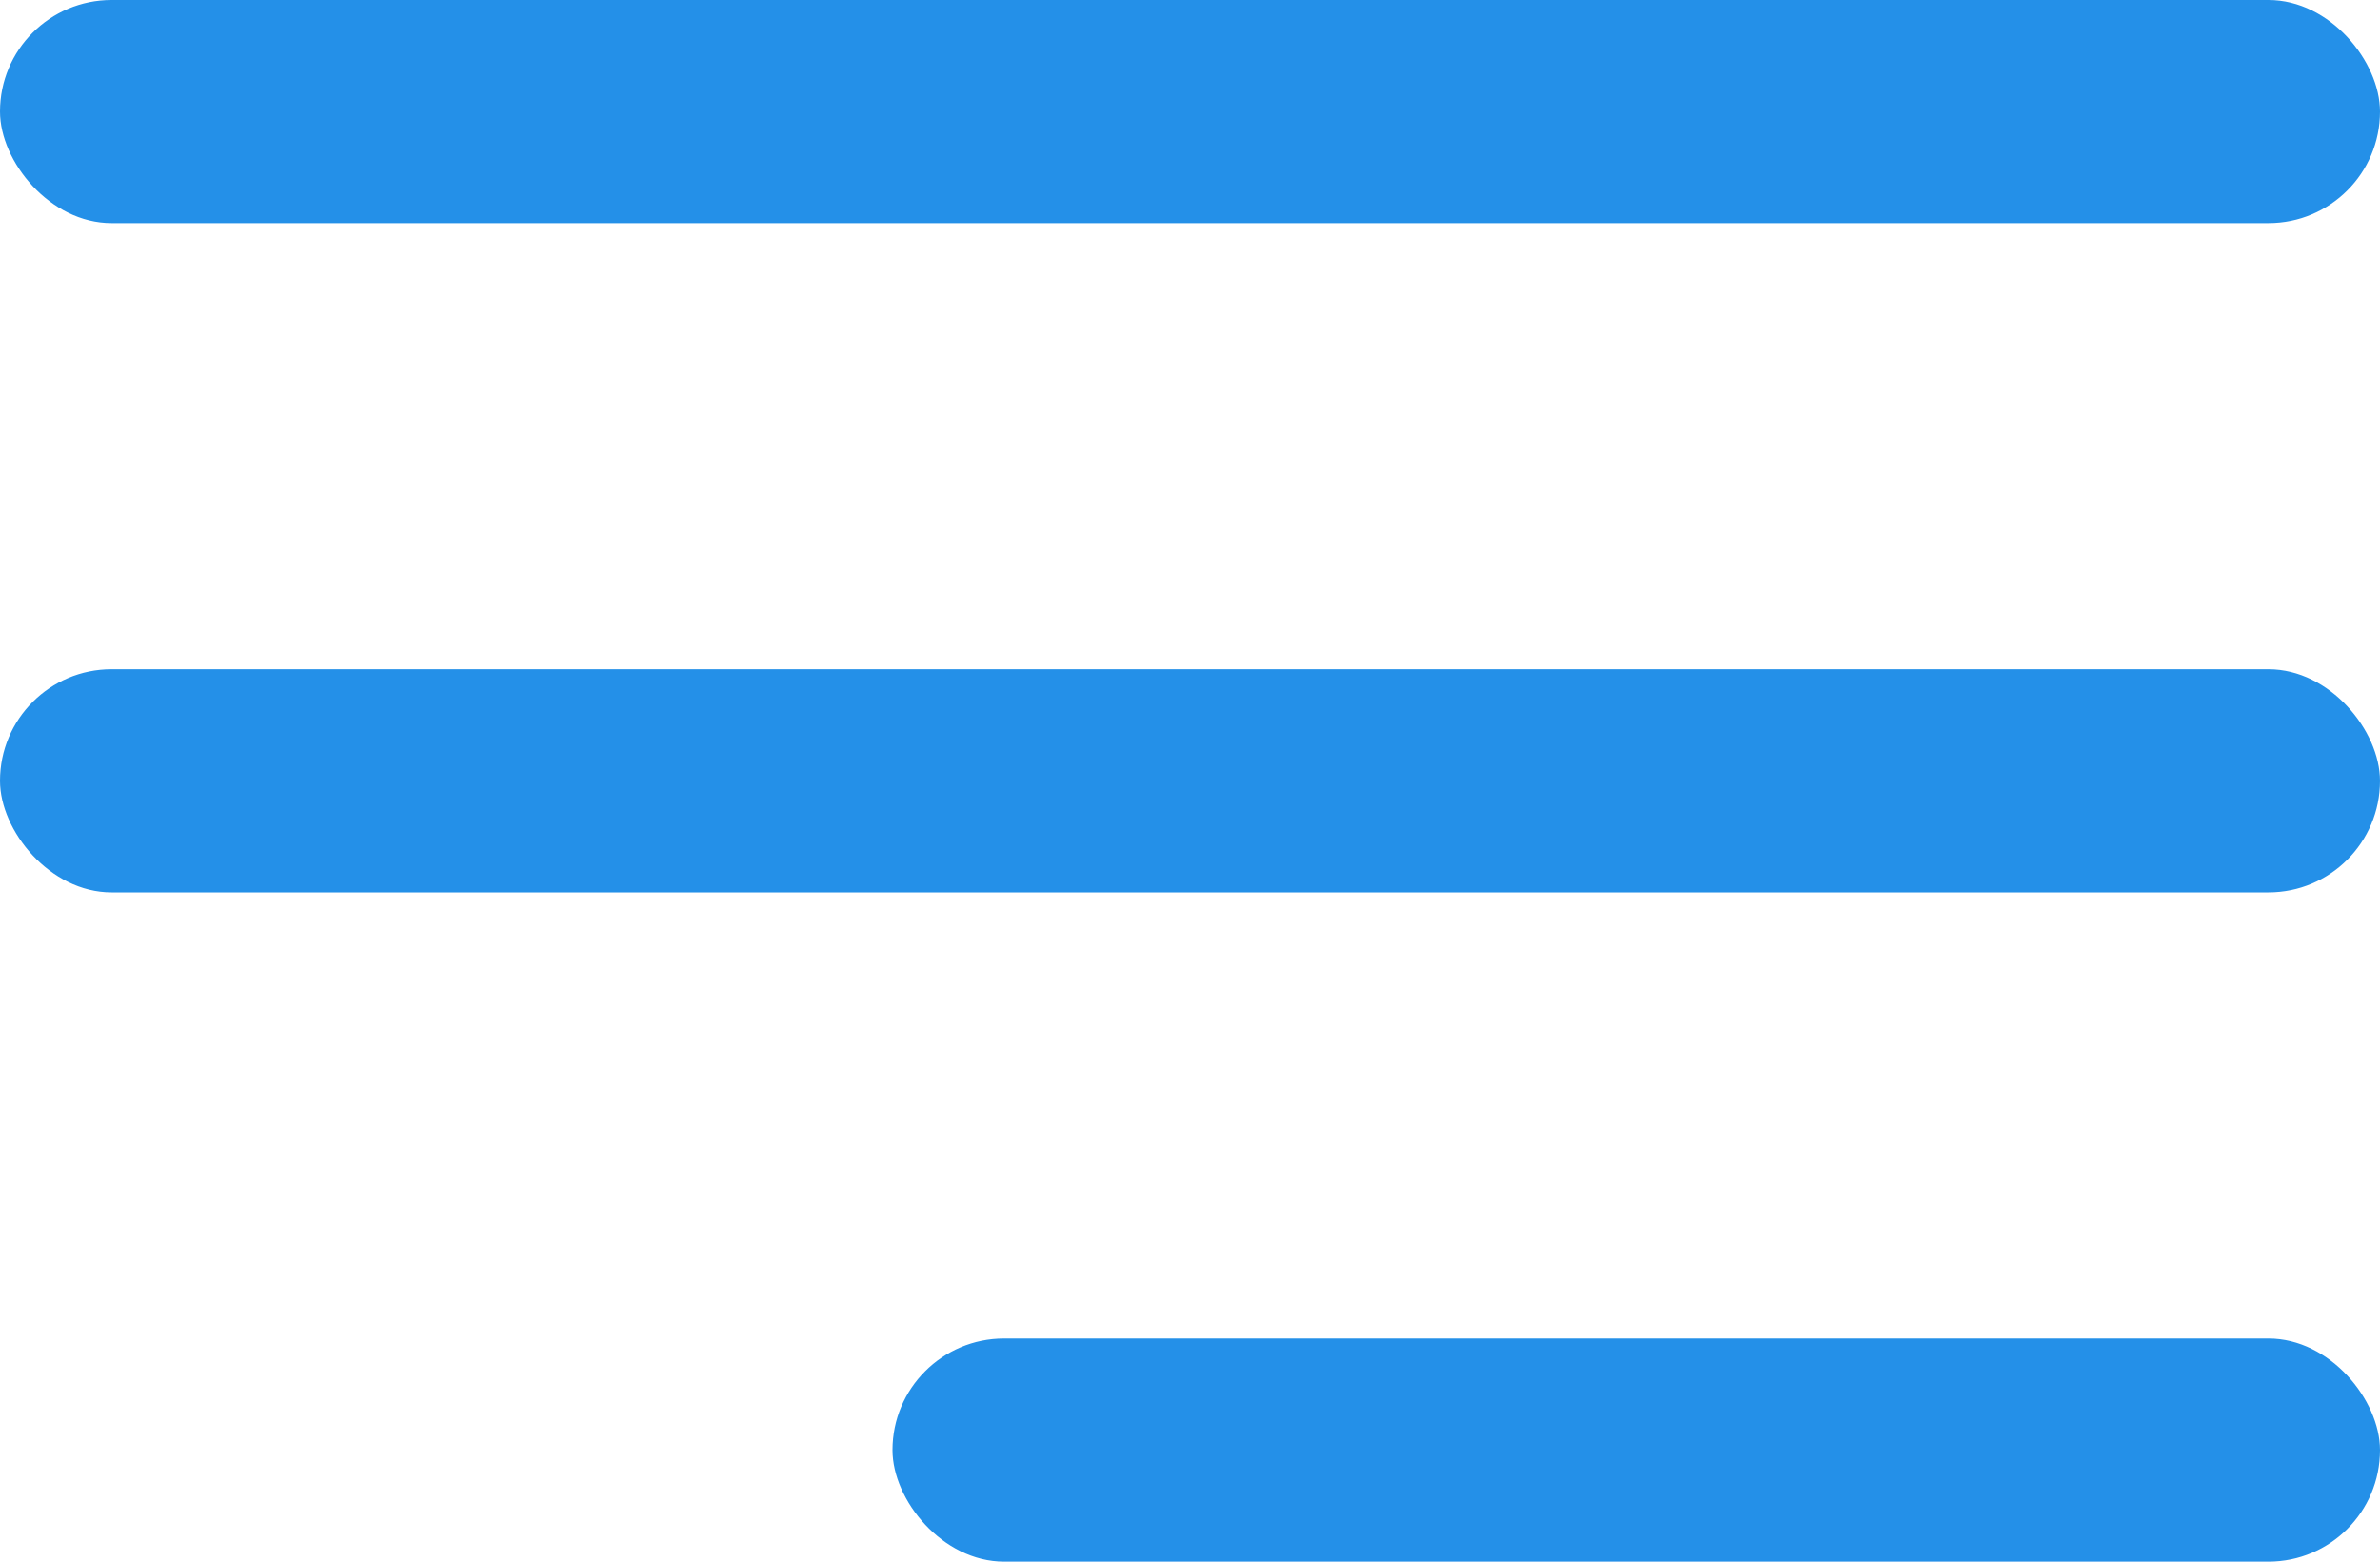
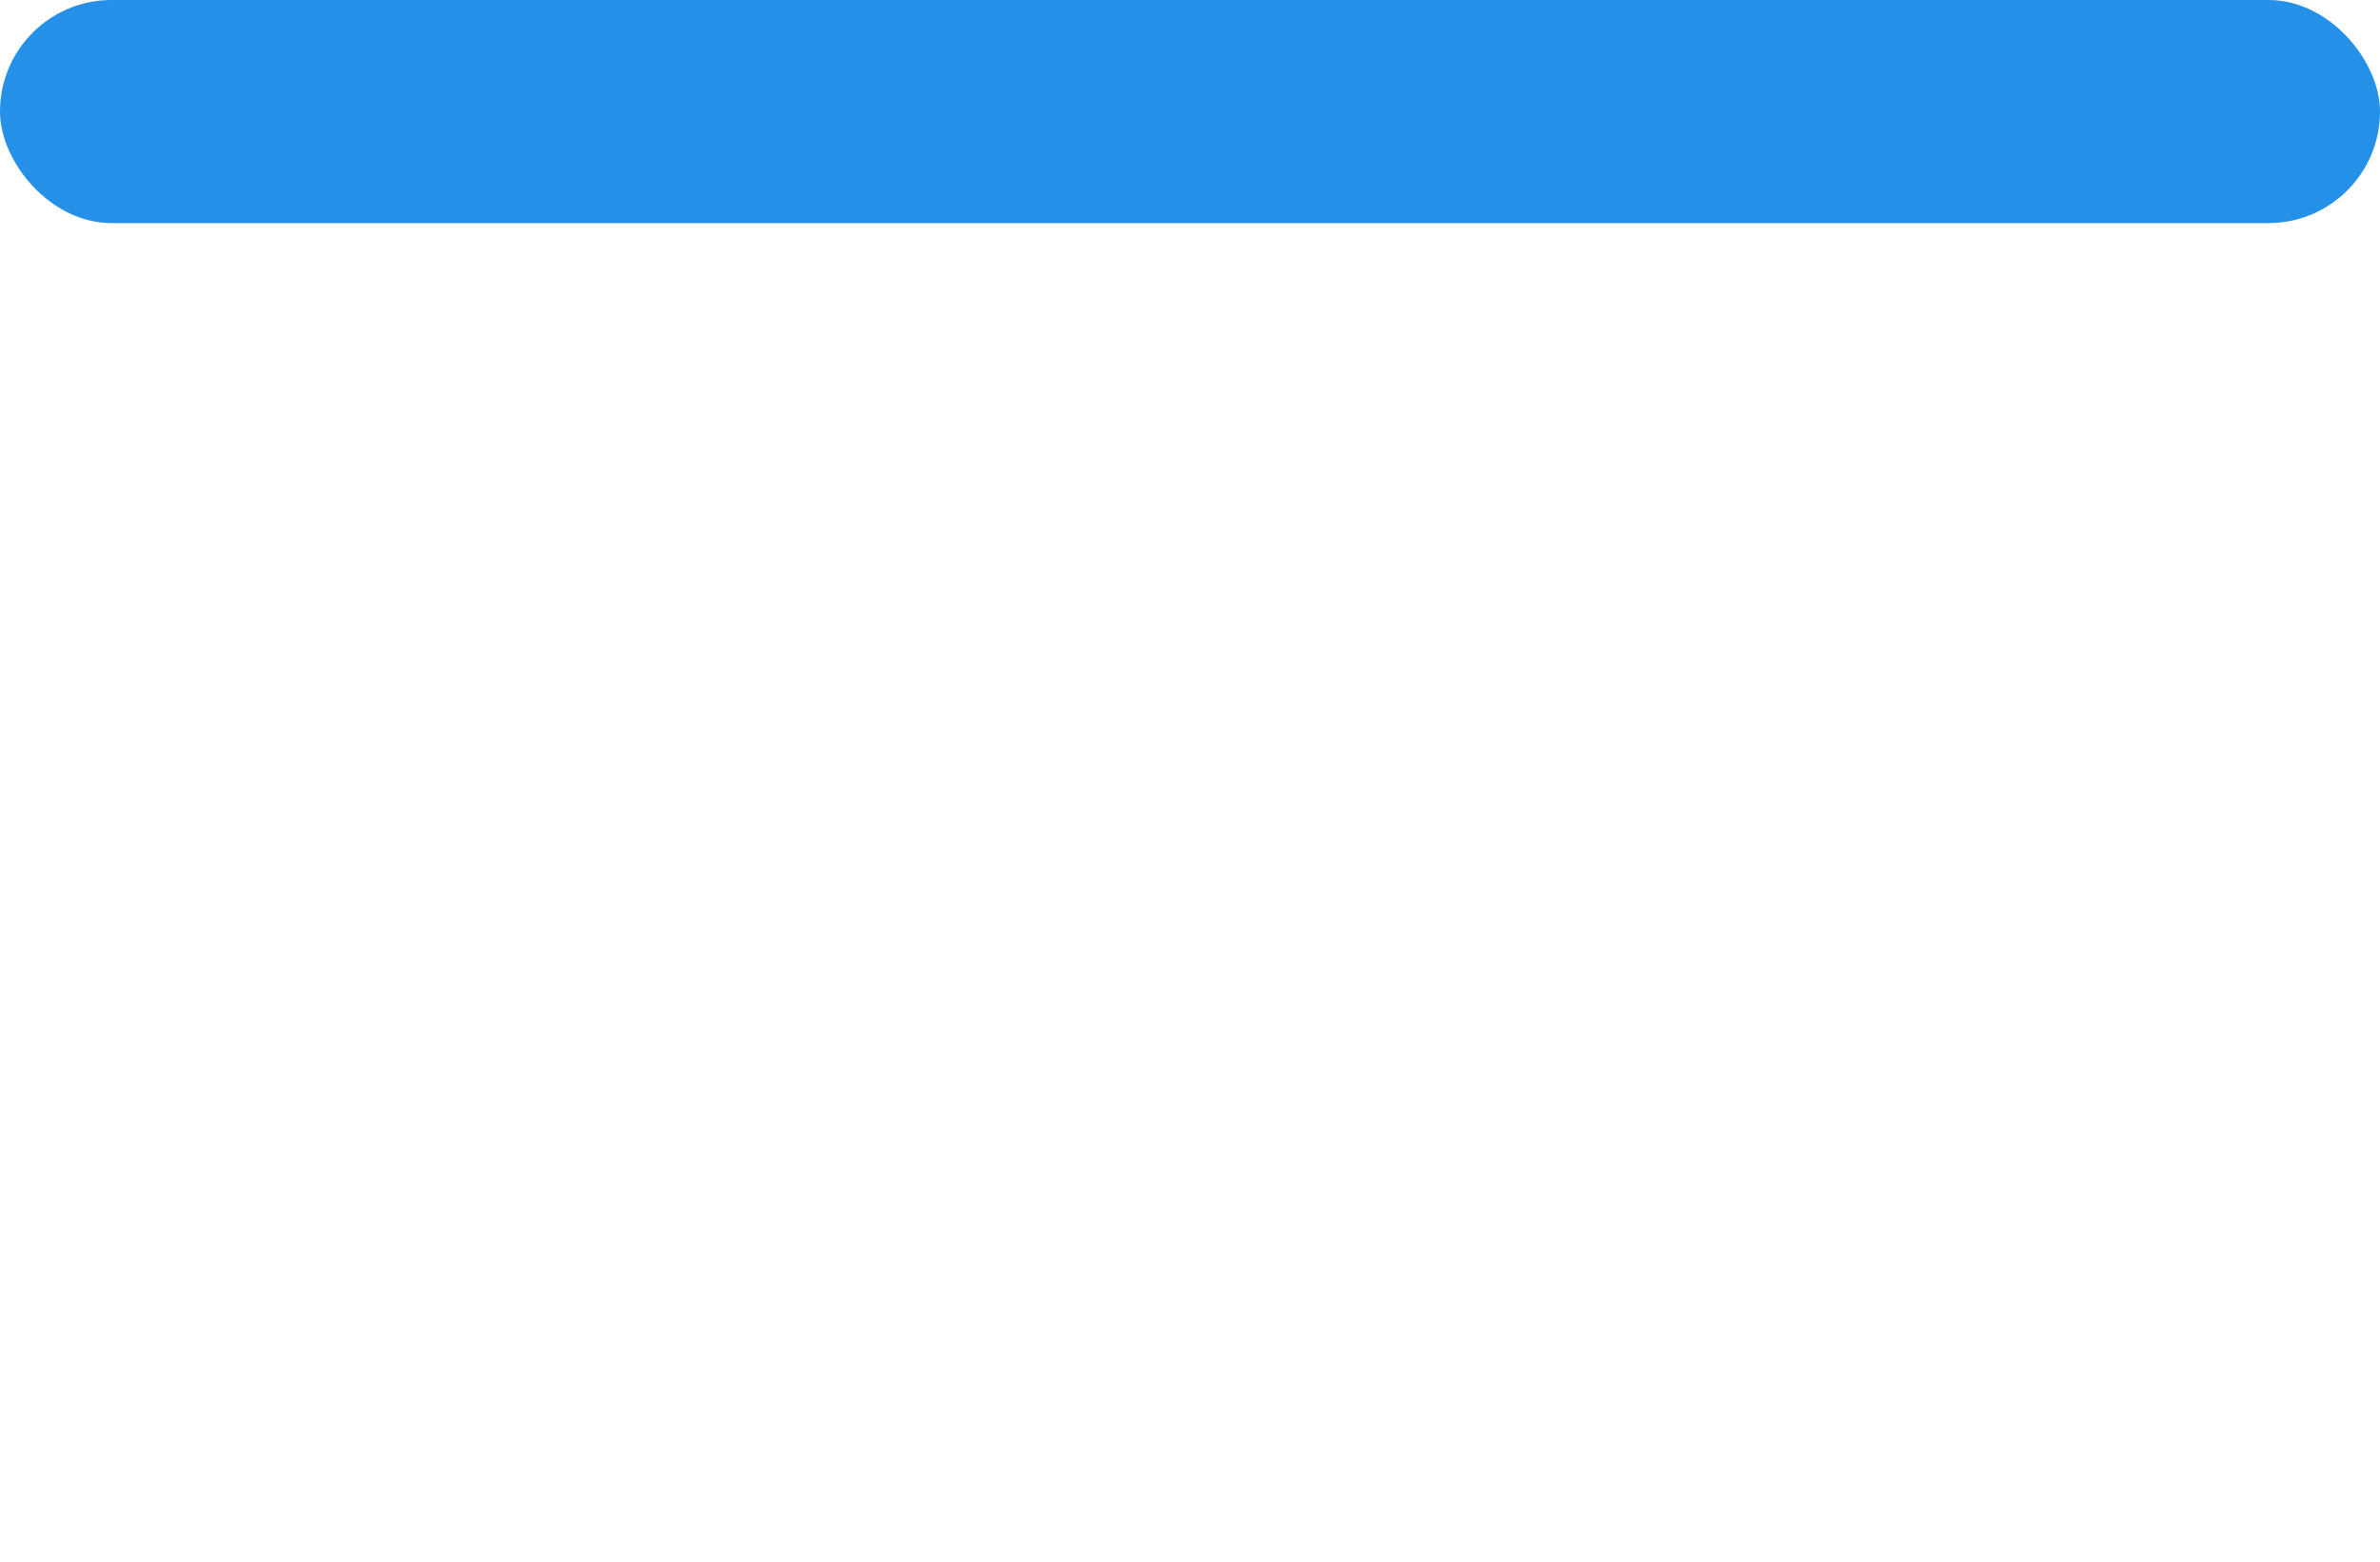
<svg xmlns="http://www.w3.org/2000/svg" width="32" height="21" viewBox="0 0 32 21" fill="none">
  <rect width="32" height="3" rx="1.5" fill="#2490E8" />
-   <rect y="9" width="32" height="3" rx="1.5" fill="#2490E8" />
-   <rect x="12" y="18" width="20" height="3" rx="1.5" fill="#2490E8" />
</svg>